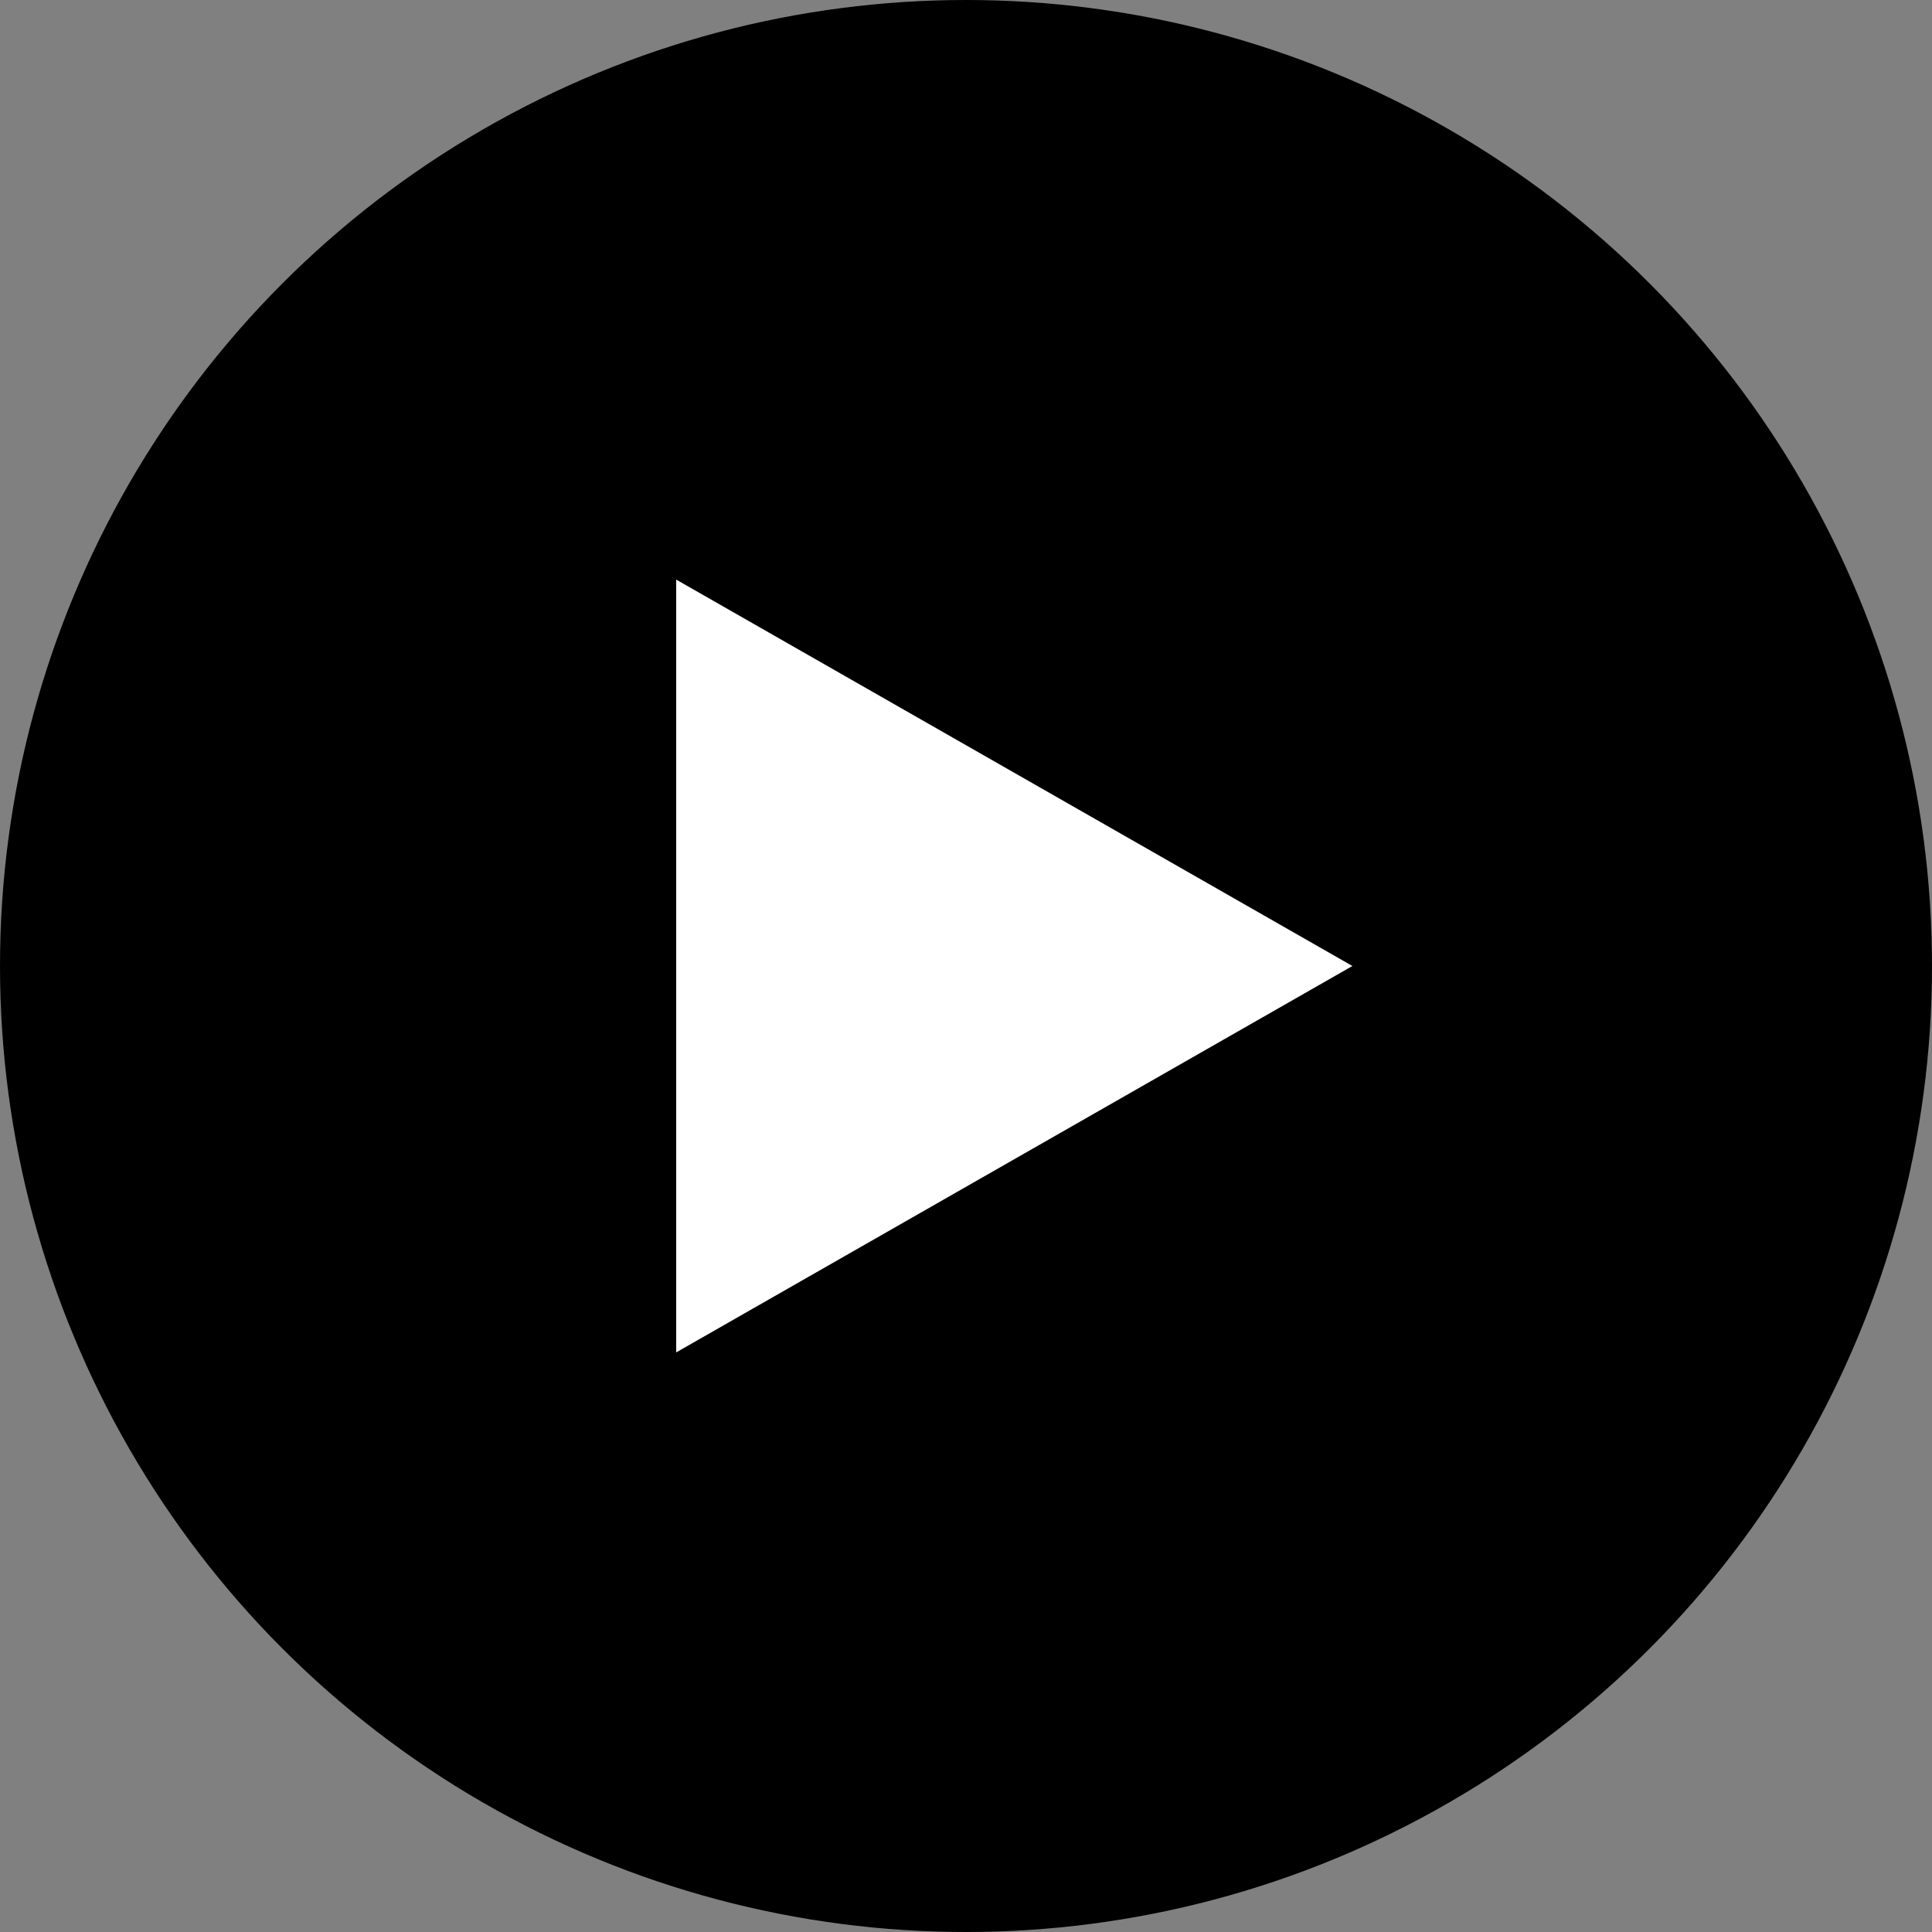
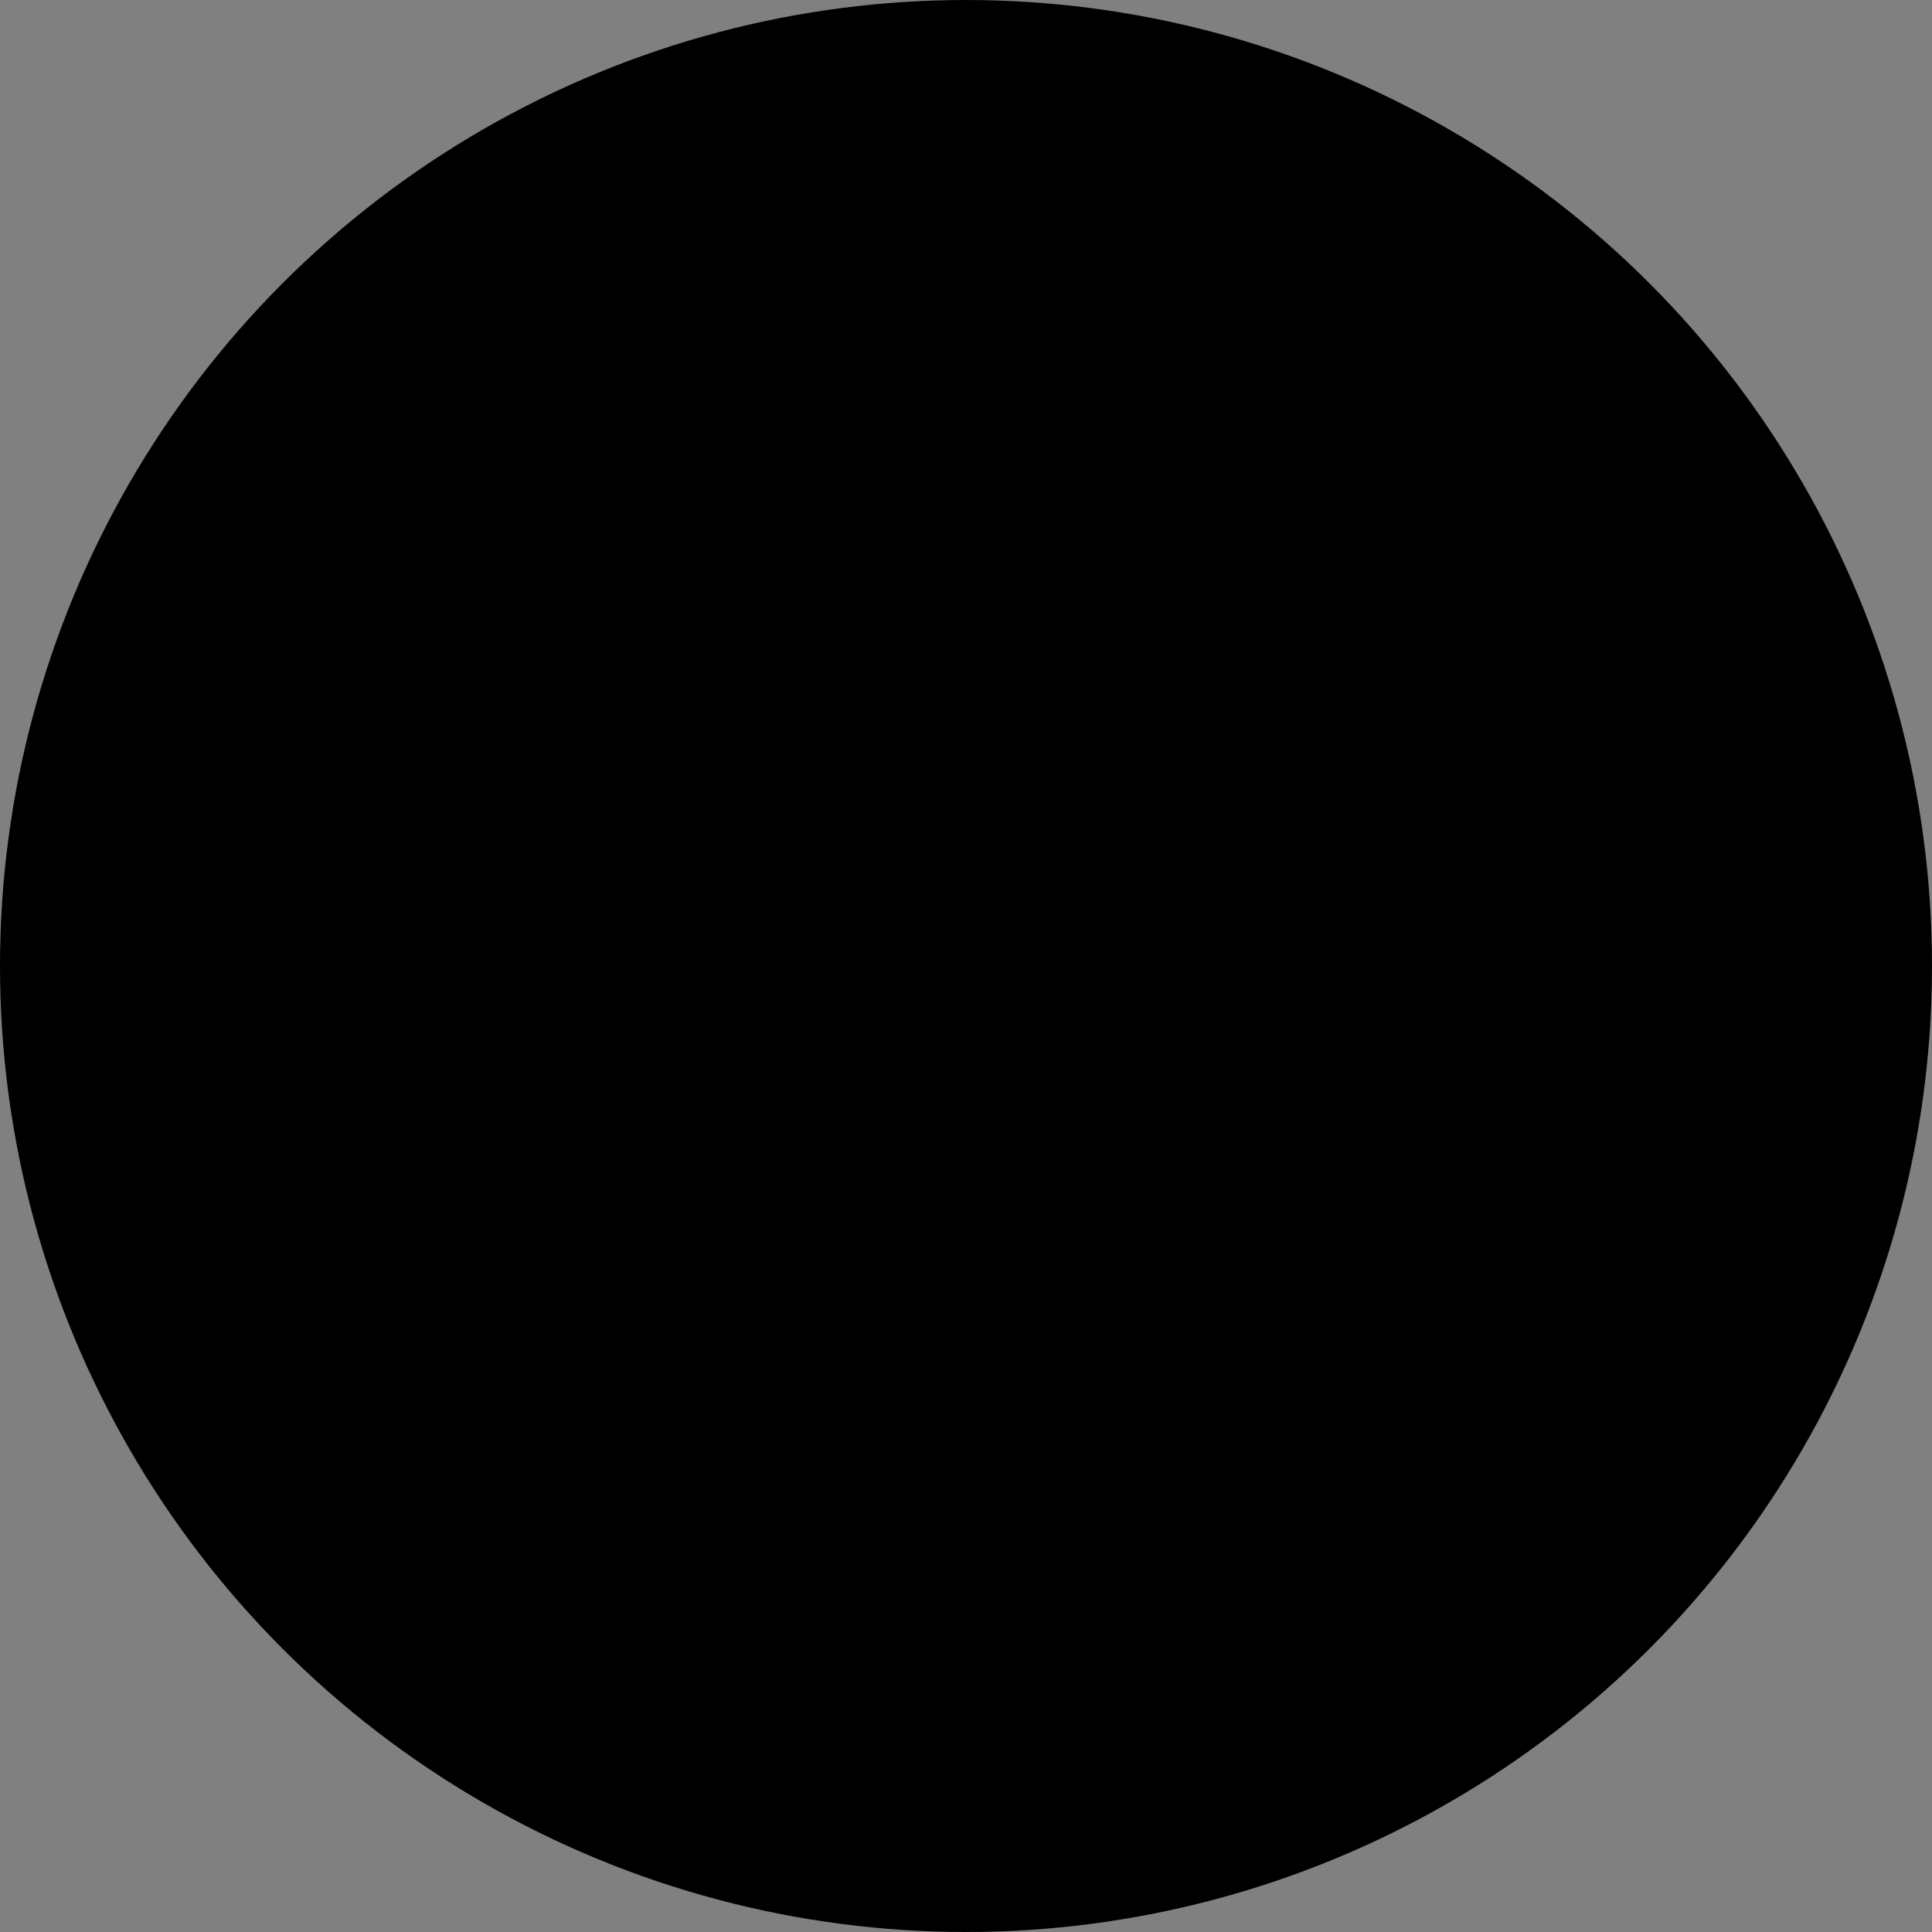
<svg xmlns="http://www.w3.org/2000/svg" width="20" height="20" viewBox="0 0 20 20">
  <rect x="0" y="0" width="20" height="20" fill="#808080" stroke="none" />
  <g id="グループ_141" data-name="グループ 141" transform="translate(-627 -3297.5)">
    <circle id="楕円形_1" data-name="楕円形 1" cx="10" cy="10" r="10" transform="translate(627 3297.5)" />
-     <path id="多角形_1" data-name="多角形 1" d="M4,0,8,7H0Z" transform="translate(641 3303.5) rotate(90)" fill="#fff" />
  </g>
</svg>